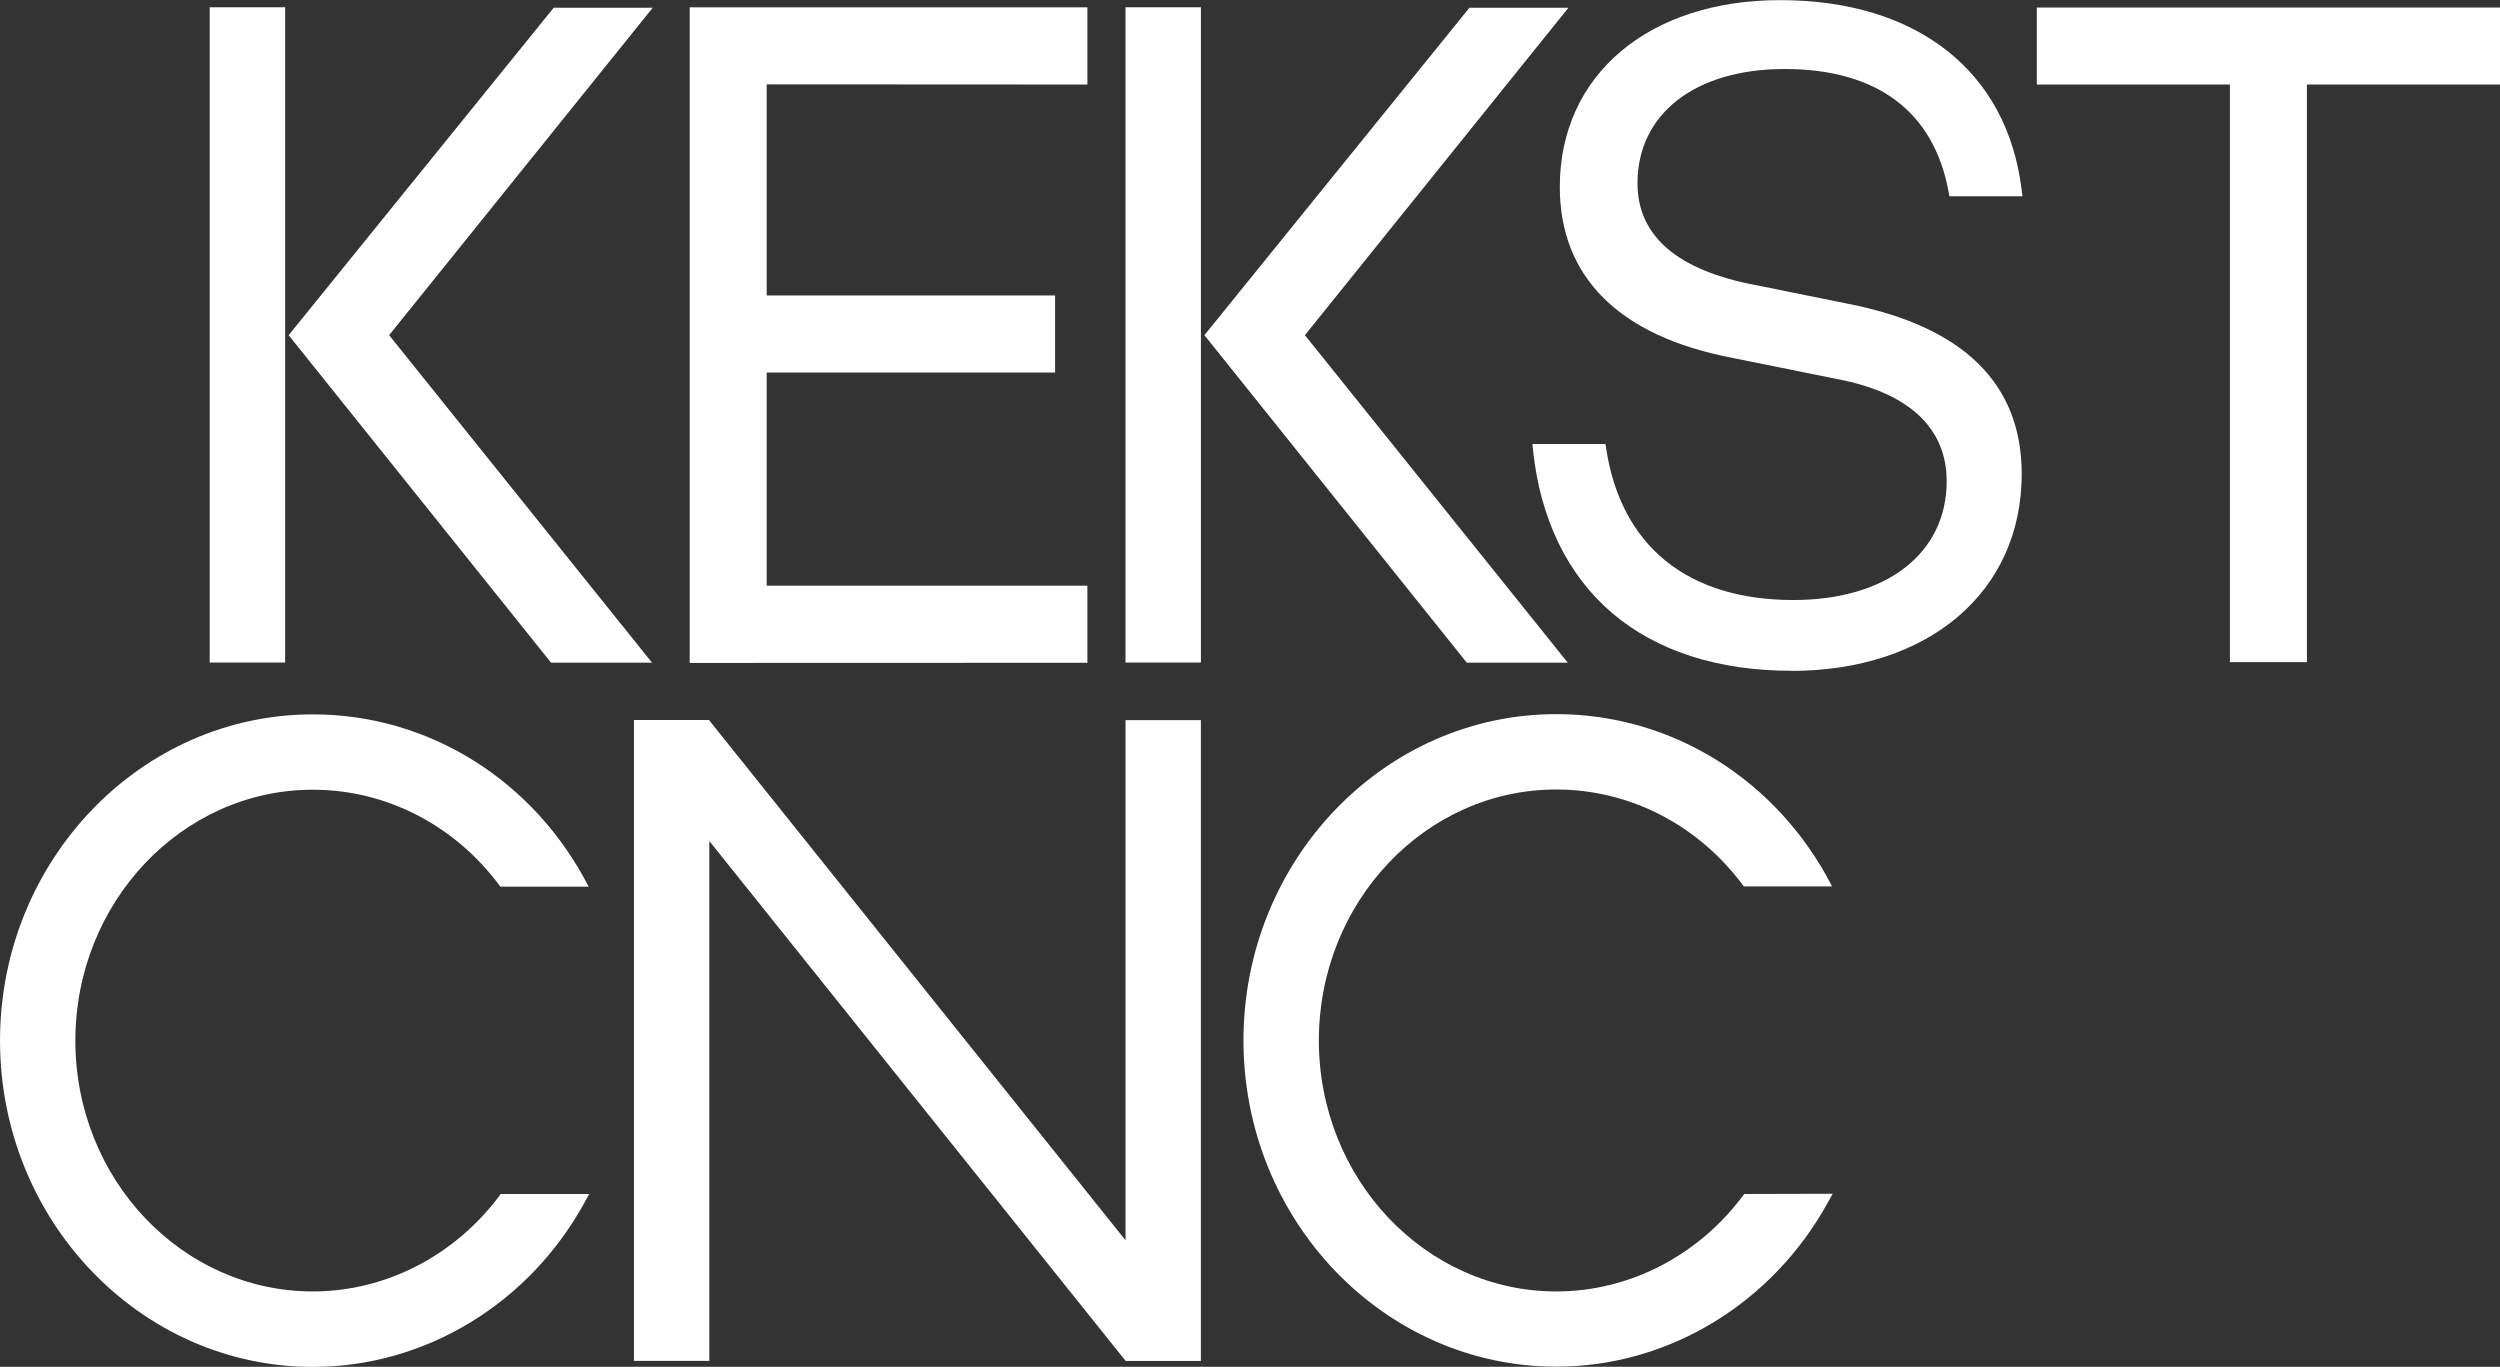
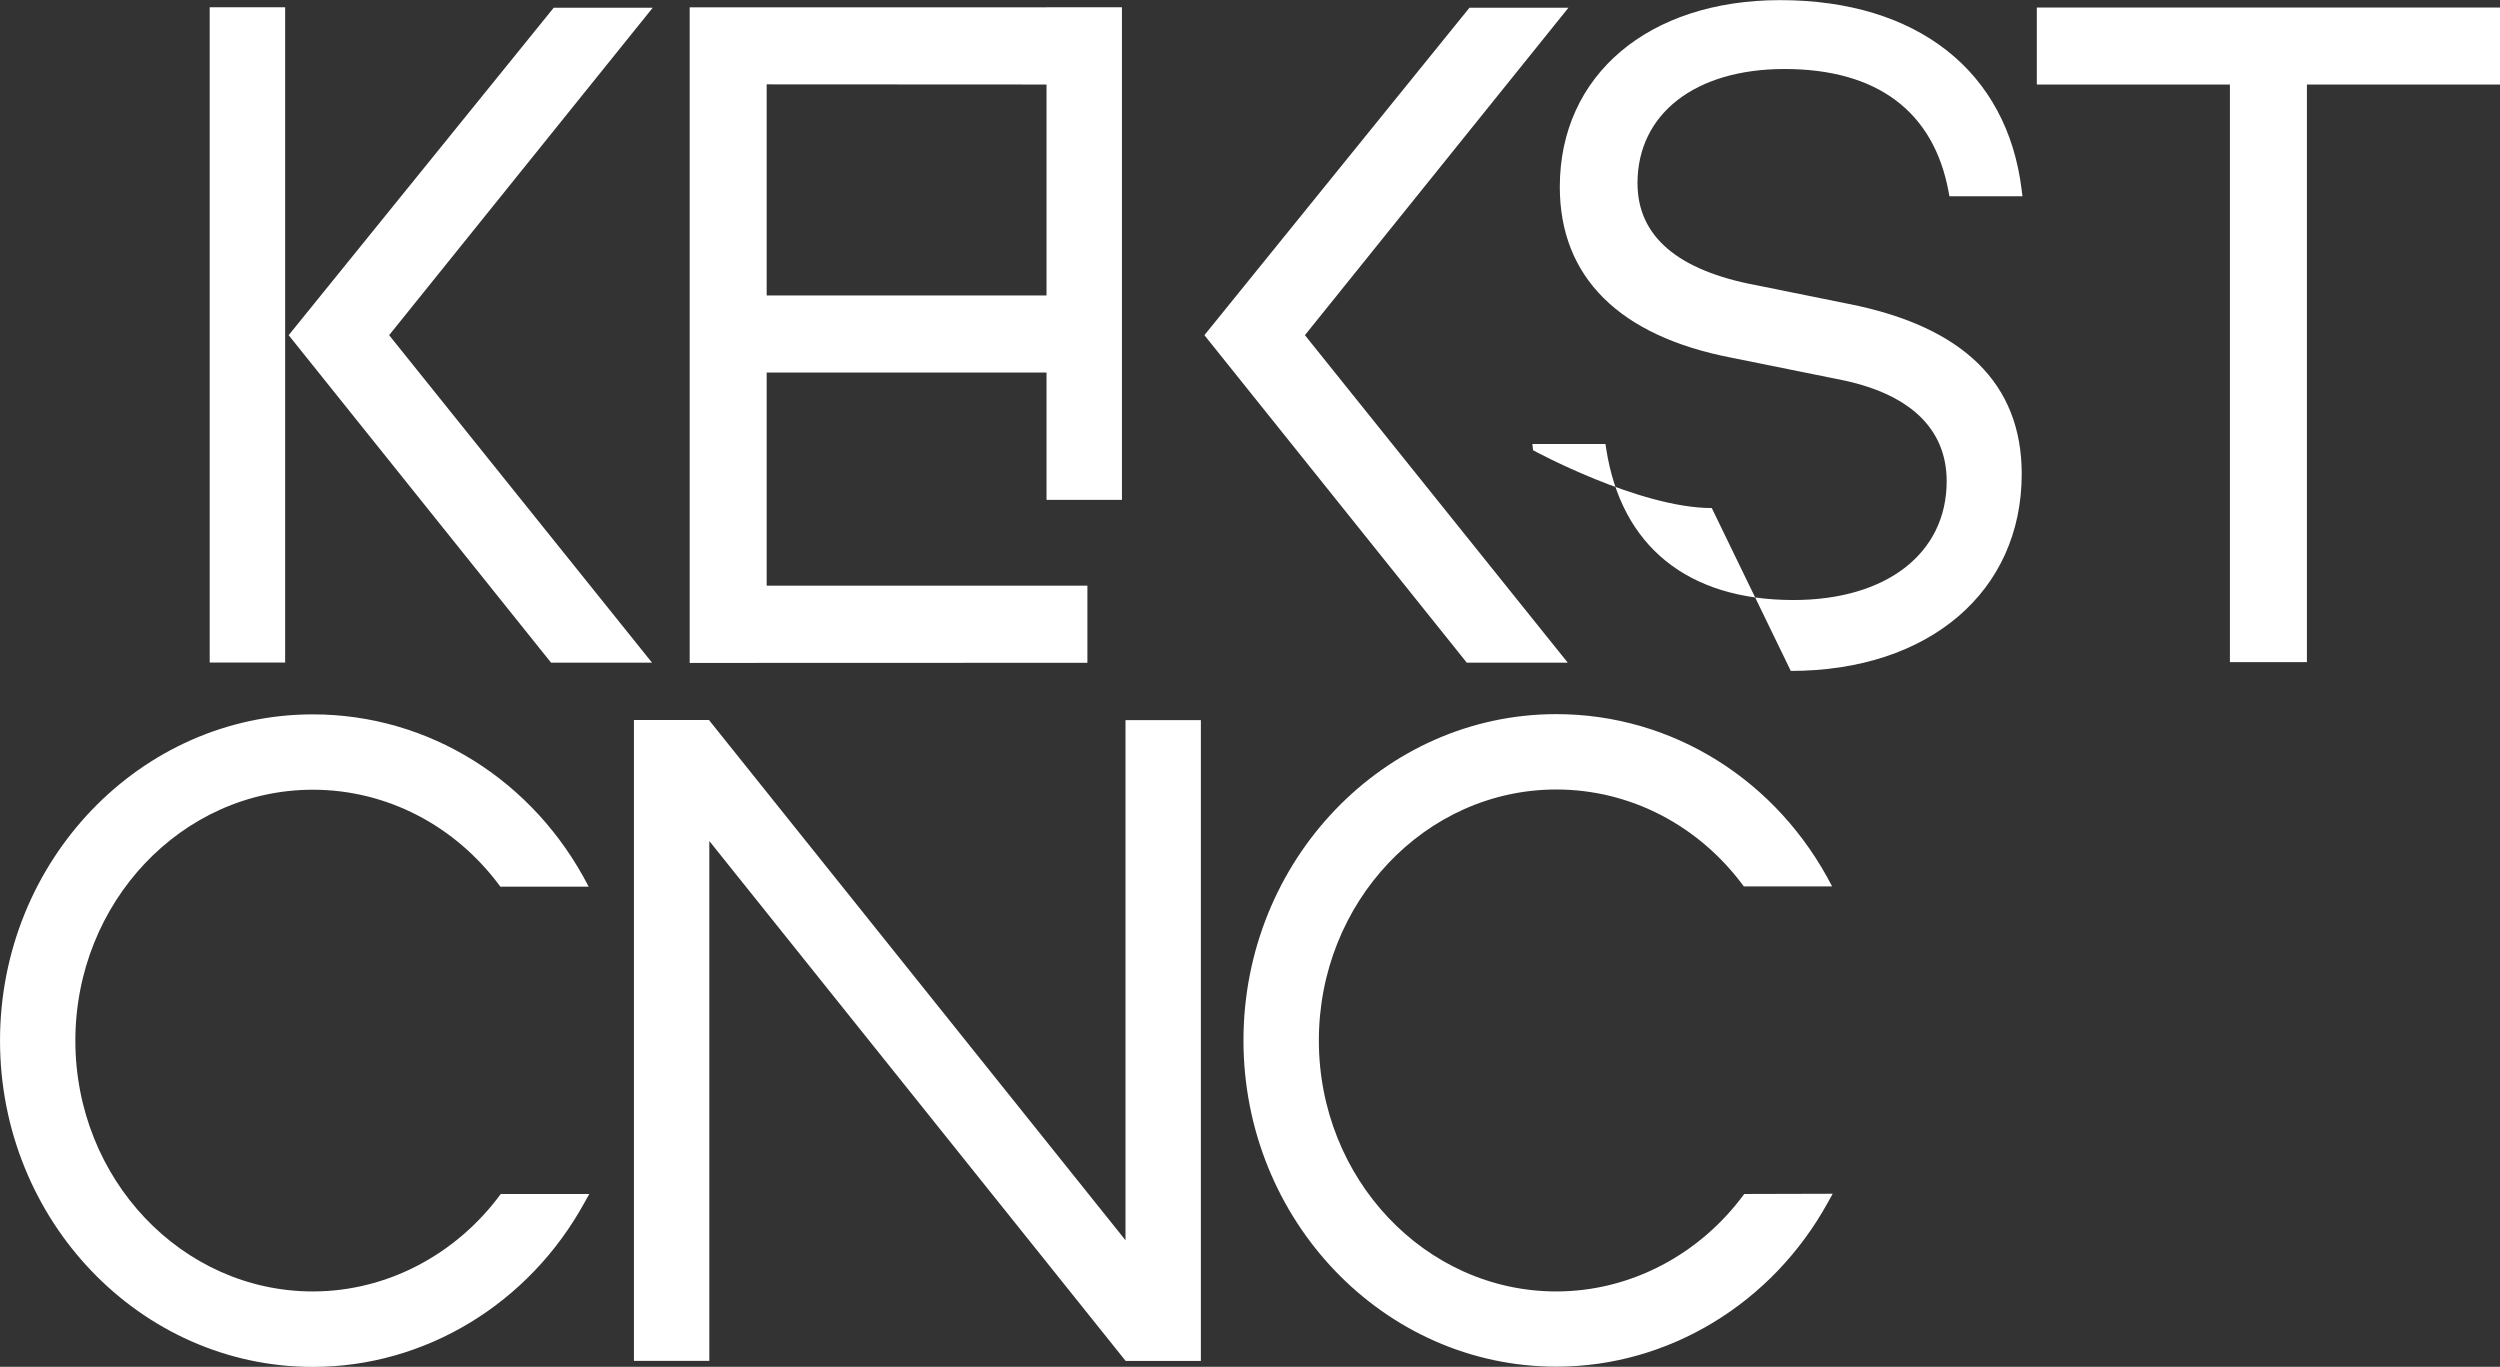
<svg xmlns="http://www.w3.org/2000/svg" id="Layer_1" data-name="Layer 1" viewBox="0 0 1180 645.14">
  <rect x="0" y="0" width="1180" height="645.14" fill="#333333" stroke="none" />
  <defs>
    <style>.cls-1{fill:#fff;}</style>
  </defs>
-   <path class="cls-1" d="M153,615.66c34.85,0,67.62-17.31,88.69-46h41.78c-.92,1.73-1.76,3.18-2.17,3.89-26.26,48-75.39,77.73-128.3,77.73-81.42,0-147.66-69.1-147.66-154s66.24-154,147.66-154c54.73,0,104.38,31.1,130.18,81.32H241.5c-21-28.63-53.43-45.75-88.51-45.75-61.8,0-112.09,53.14-112.09,118.46S91.19,615.66,153,615.66m675.61-46c-21.07,28.73-53.84,46-88.69,46-61.81,0-112.09-53.14-112.09-118.46S678.1,378.74,739.91,378.74c35.08,0,67.49,17.12,88.51,45.75h41.67c-25.8-50.22-75.45-81.32-130.18-81.32-81.42,0-147.66,69.1-147.66,154s66.24,154,147.66,154c52.91,0,102-29.78,128.3-77.74.41-.7,1.24-2.15,2.16-3.88ZM572.14,346H536.57v245.5L340.13,346.15v-.21H304.55V648.43h35.58V403.06L536.57,648.38v.08h35.57Zm-53.56-300V9.55l-187.72,0V319l187.72-.06V282.54H367.2V181.93H503.34V145.56H367.2V45.92Zm332,276.77c65.2,0,109-37.37,109-93,0-42.5-27.45-69.49-81.6-80.21l-43.38-8.78c-37.41-6.93-56.37-23.15-56.37-48.22,0-32.74,27.24-53.89,69.39-53.89,43.65,0,70.43,20,77.44,57.9l.4,2.16h34.47l-.37-3c-6.83-56.09-49.46-89.57-114-89.57-62.19,0-104,35.42-104,88.15,0,42.58,28.08,70.47,81.18,80.65L872.4,185c33.86,6.41,51.76,23.09,51.76,48.23,0,34.06-28.4,56.08-72.34,56.08-49.89,0-81.27-25.36-88.37-71.41l-.34-2.24H728.62l.31,2.95c3.38,32.32,16.27,58.87,37.27,76.8s50.09,27.29,84.36,27.29m-314-3.87h35.6V9.53h-35.6ZM621.25,164.3,745.63,9.76H698.91L573.81,164.3,697.66,318.89h47.66ZM104.31,318.82h35.61V9.53H104.31ZM189,164.3,313.41,9.76H266.68L141.58,164.3,265.44,318.89h47.65ZM1185.33,9.65H966.71V46h91.14V318.64h36.34V46h91.14Z" transform="translate(-5.33 -6.1)" />
+   <path class="cls-1" d="M153,615.66c34.85,0,67.62-17.31,88.69-46h41.78c-.92,1.73-1.76,3.18-2.17,3.89-26.26,48-75.39,77.73-128.3,77.73-81.42,0-147.66-69.1-147.66-154s66.24-154,147.66-154c54.73,0,104.38,31.1,130.18,81.32H241.5c-21-28.63-53.43-45.75-88.51-45.75-61.8,0-112.09,53.14-112.09,118.46S91.19,615.66,153,615.66m675.61-46c-21.07,28.73-53.84,46-88.69,46-61.81,0-112.09-53.14-112.09-118.46S678.1,378.74,739.91,378.74c35.08,0,67.49,17.12,88.51,45.75h41.67c-25.8-50.22-75.45-81.32-130.18-81.32-81.42,0-147.66,69.1-147.66,154s66.24,154,147.66,154c52.91,0,102-29.78,128.3-77.74.41-.7,1.24-2.15,2.16-3.88ZM572.14,346H536.57v245.5L340.13,346.15v-.21H304.55V648.43h35.58V403.06L536.57,648.38v.08h35.57Zm-53.56-300V9.55l-187.72,0V319l187.72-.06V282.54H367.2V181.93H503.34V145.56H367.2V45.92Zm332,276.77c65.2,0,109-37.37,109-93,0-42.5-27.45-69.49-81.6-80.21l-43.38-8.78c-37.41-6.93-56.37-23.15-56.37-48.22,0-32.74,27.24-53.89,69.39-53.89,43.65,0,70.43,20,77.44,57.9l.4,2.16h34.47l-.37-3c-6.83-56.09-49.46-89.57-114-89.57-62.19,0-104,35.42-104,88.15,0,42.58,28.08,70.47,81.18,80.65L872.4,185c33.86,6.41,51.76,23.09,51.76,48.23,0,34.06-28.4,56.08-72.34,56.08-49.89,0-81.27-25.36-88.37-71.41l-.34-2.24H728.62l.31,2.95s50.09,27.29,84.36,27.29m-314-3.87h35.6V9.53h-35.6ZM621.25,164.3,745.63,9.76H698.91L573.81,164.3,697.66,318.89h47.66ZM104.31,318.82h35.61V9.53H104.31ZM189,164.3,313.41,9.76H266.68L141.58,164.3,265.44,318.89h47.65ZM1185.33,9.65H966.71V46h91.14V318.64h36.34V46h91.14Z" transform="translate(-5.33 -6.1)" />
</svg>